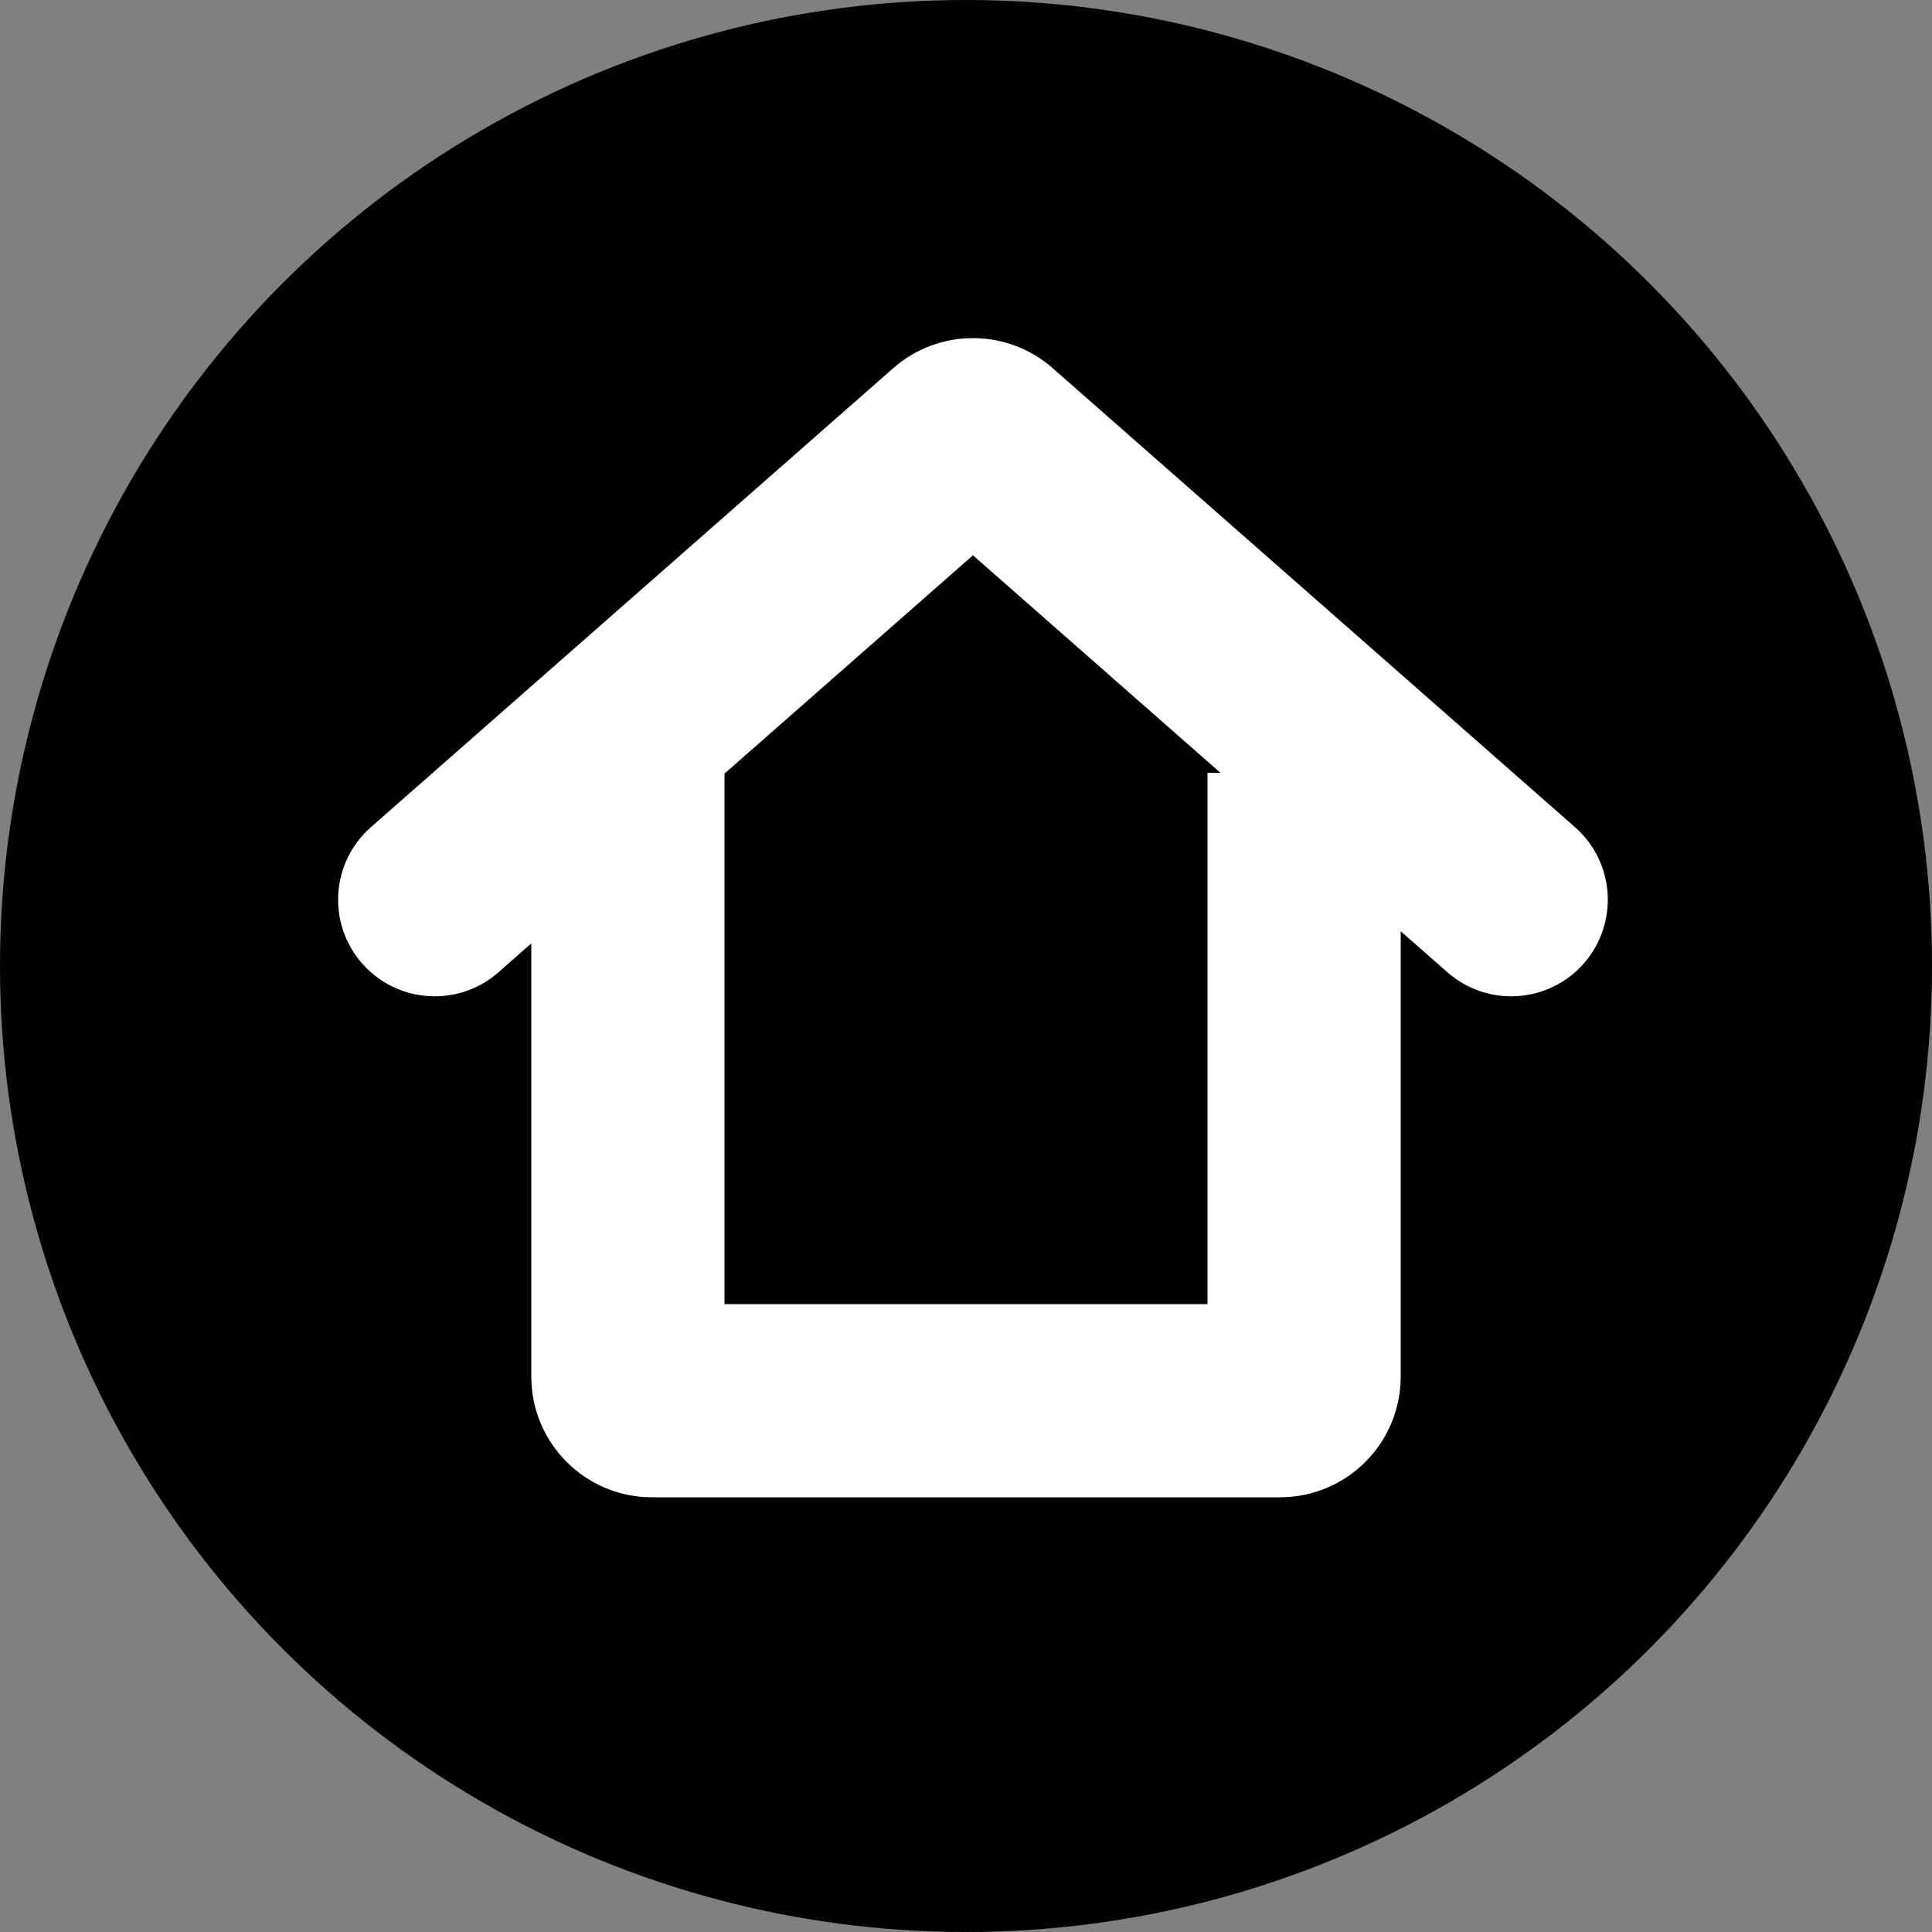
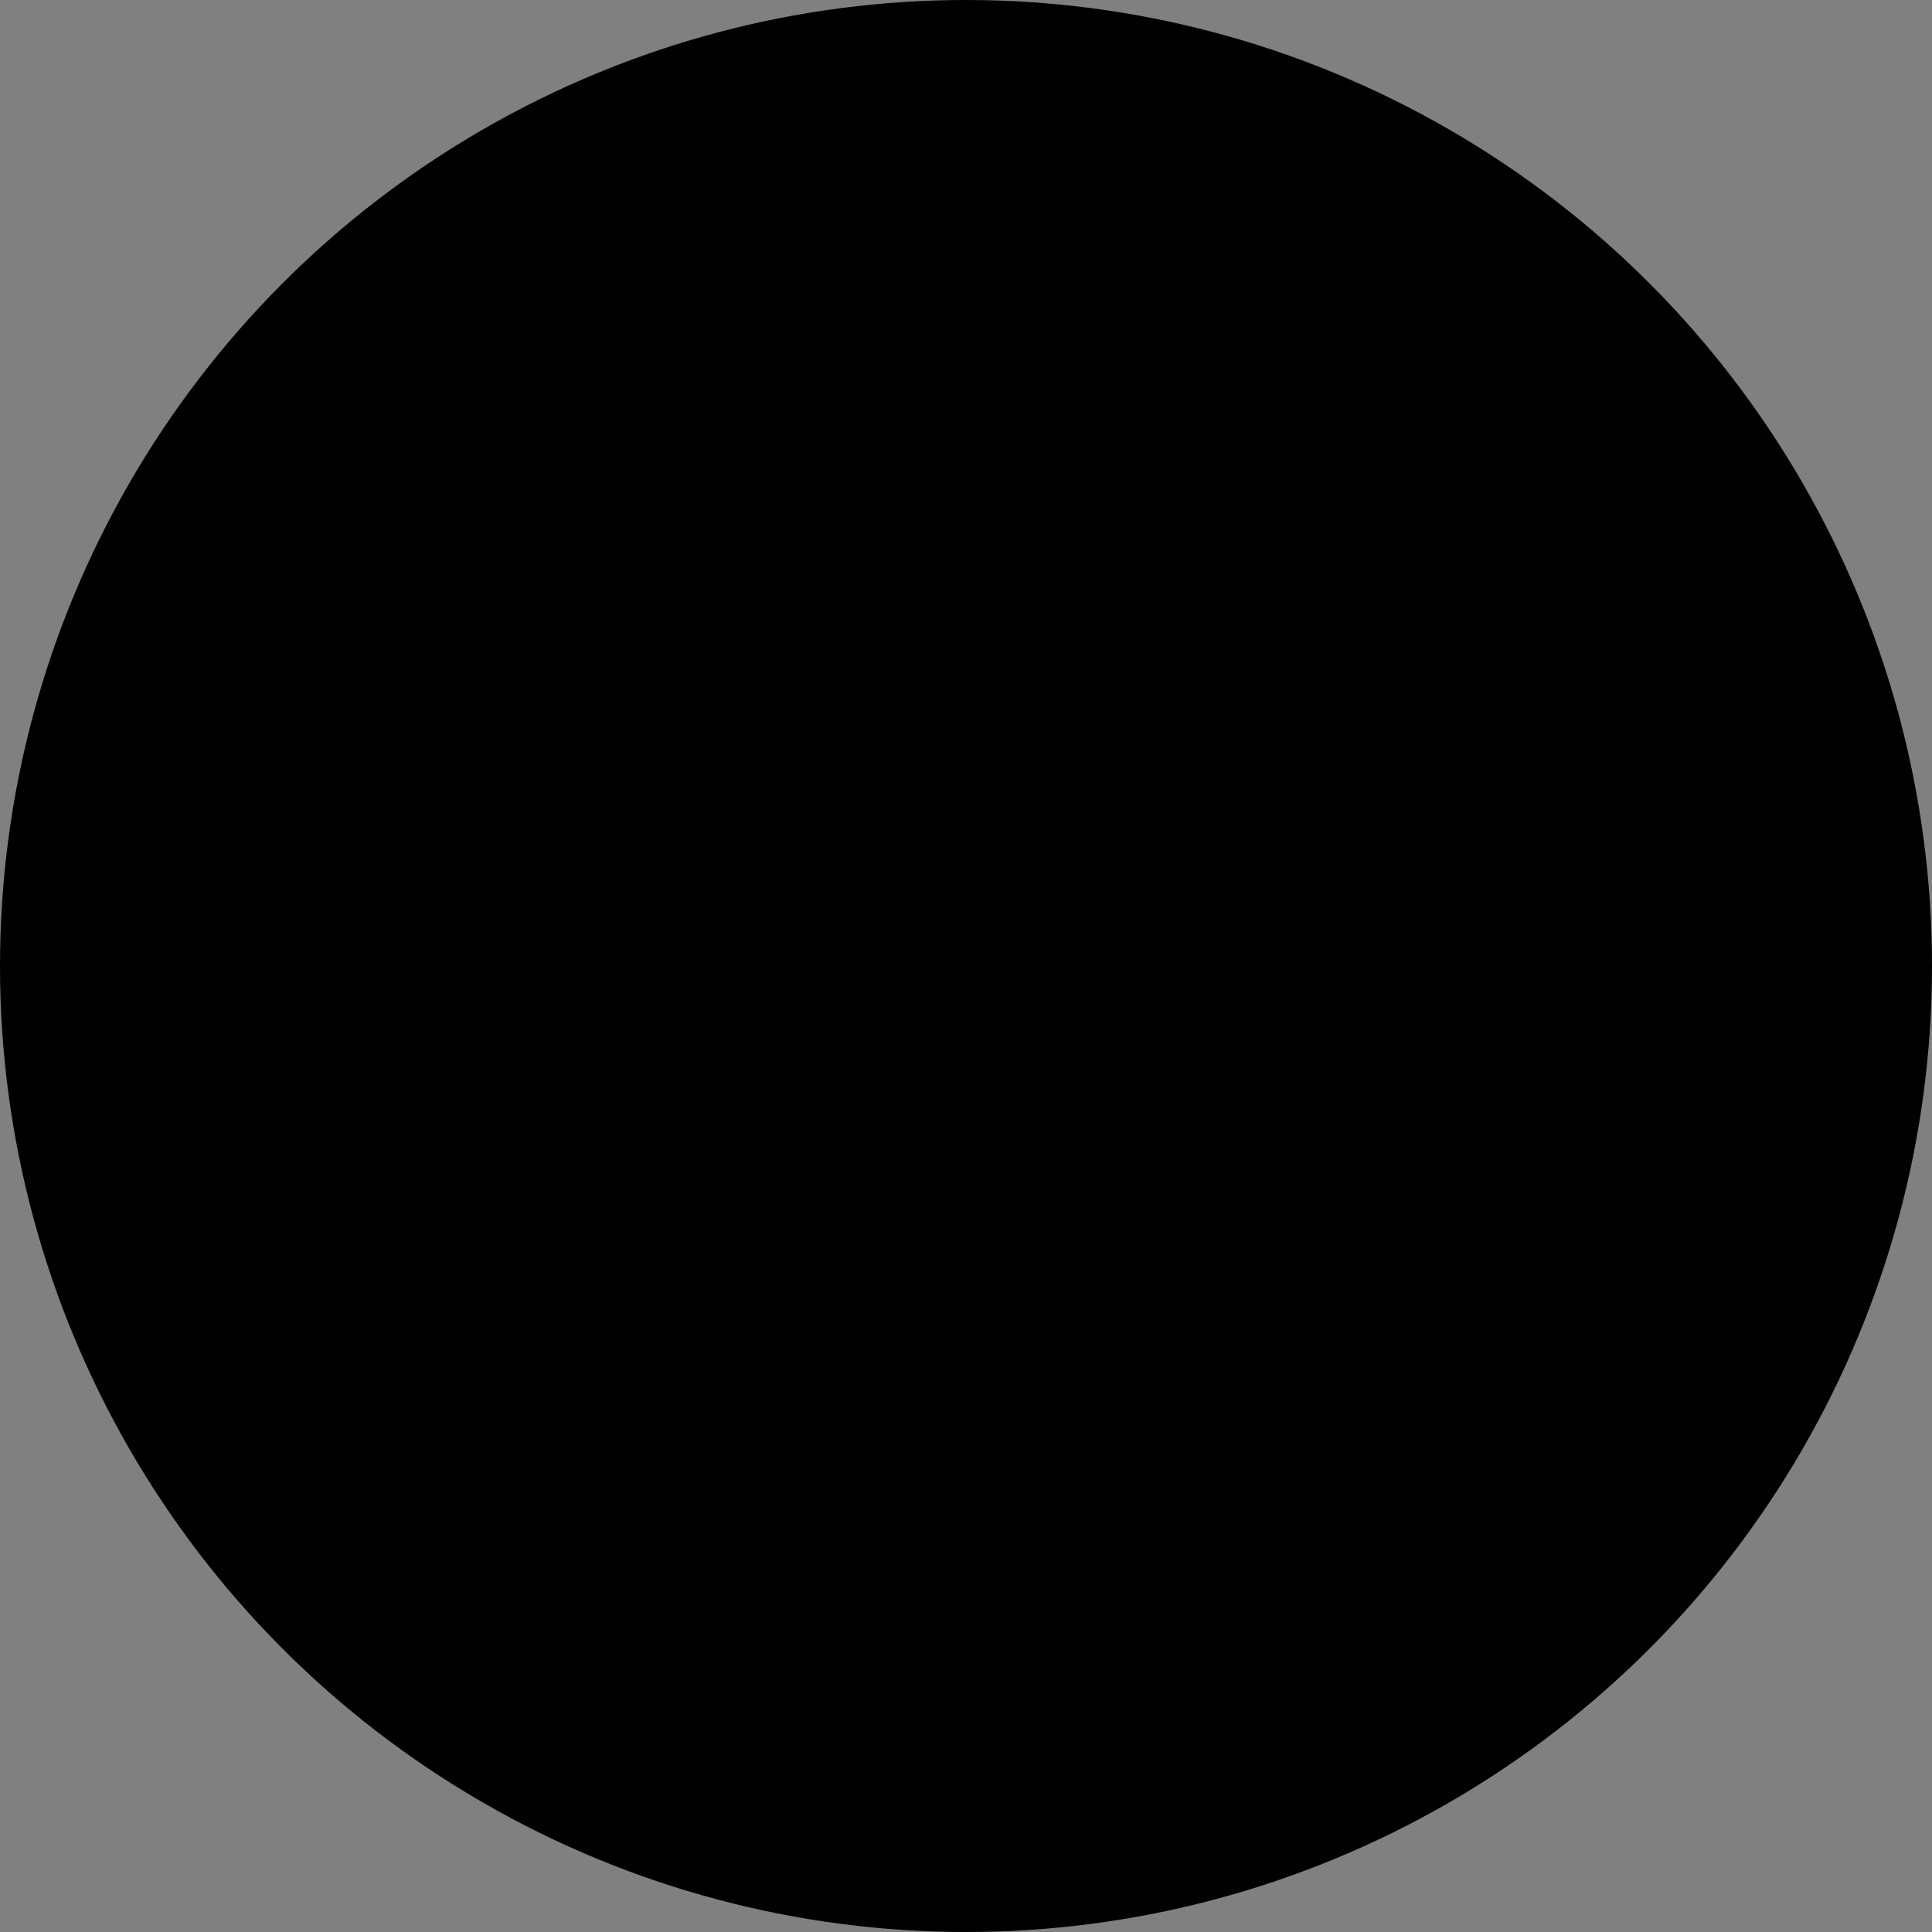
<svg xmlns="http://www.w3.org/2000/svg" width="20" height="20" viewBox="0 0 40 40" fill="none">
  <rect x="0" y="0" width="40" height="40" fill="#808080" stroke="none" />
  <circle cx="20" cy="20" r="18.5" fill="black" stroke="black" stroke-width="3" />
-   <path fill-rule="evenodd" clip-rule="evenodd" d="M21.794 7.622C20.85 6.793 19.437 6.793 18.494 7.622L7.68 17.125C6.85 17.854 6.769 19.118 7.498 19.948C8.227 20.777 9.491 20.859 10.32 20.13L11 19.532V28.5C11 29.881 12.119 31 13.5 31H26.5C27.881 31 29 29.881 29 28.5V19.28L29.967 20.13C30.797 20.859 32.061 20.777 32.79 19.948C33.519 19.118 33.438 17.854 32.608 17.125L21.794 7.622ZM25.268 16L20.144 11.497L15 16.017V27H25V16H25.268Z" fill="white" />
</svg>